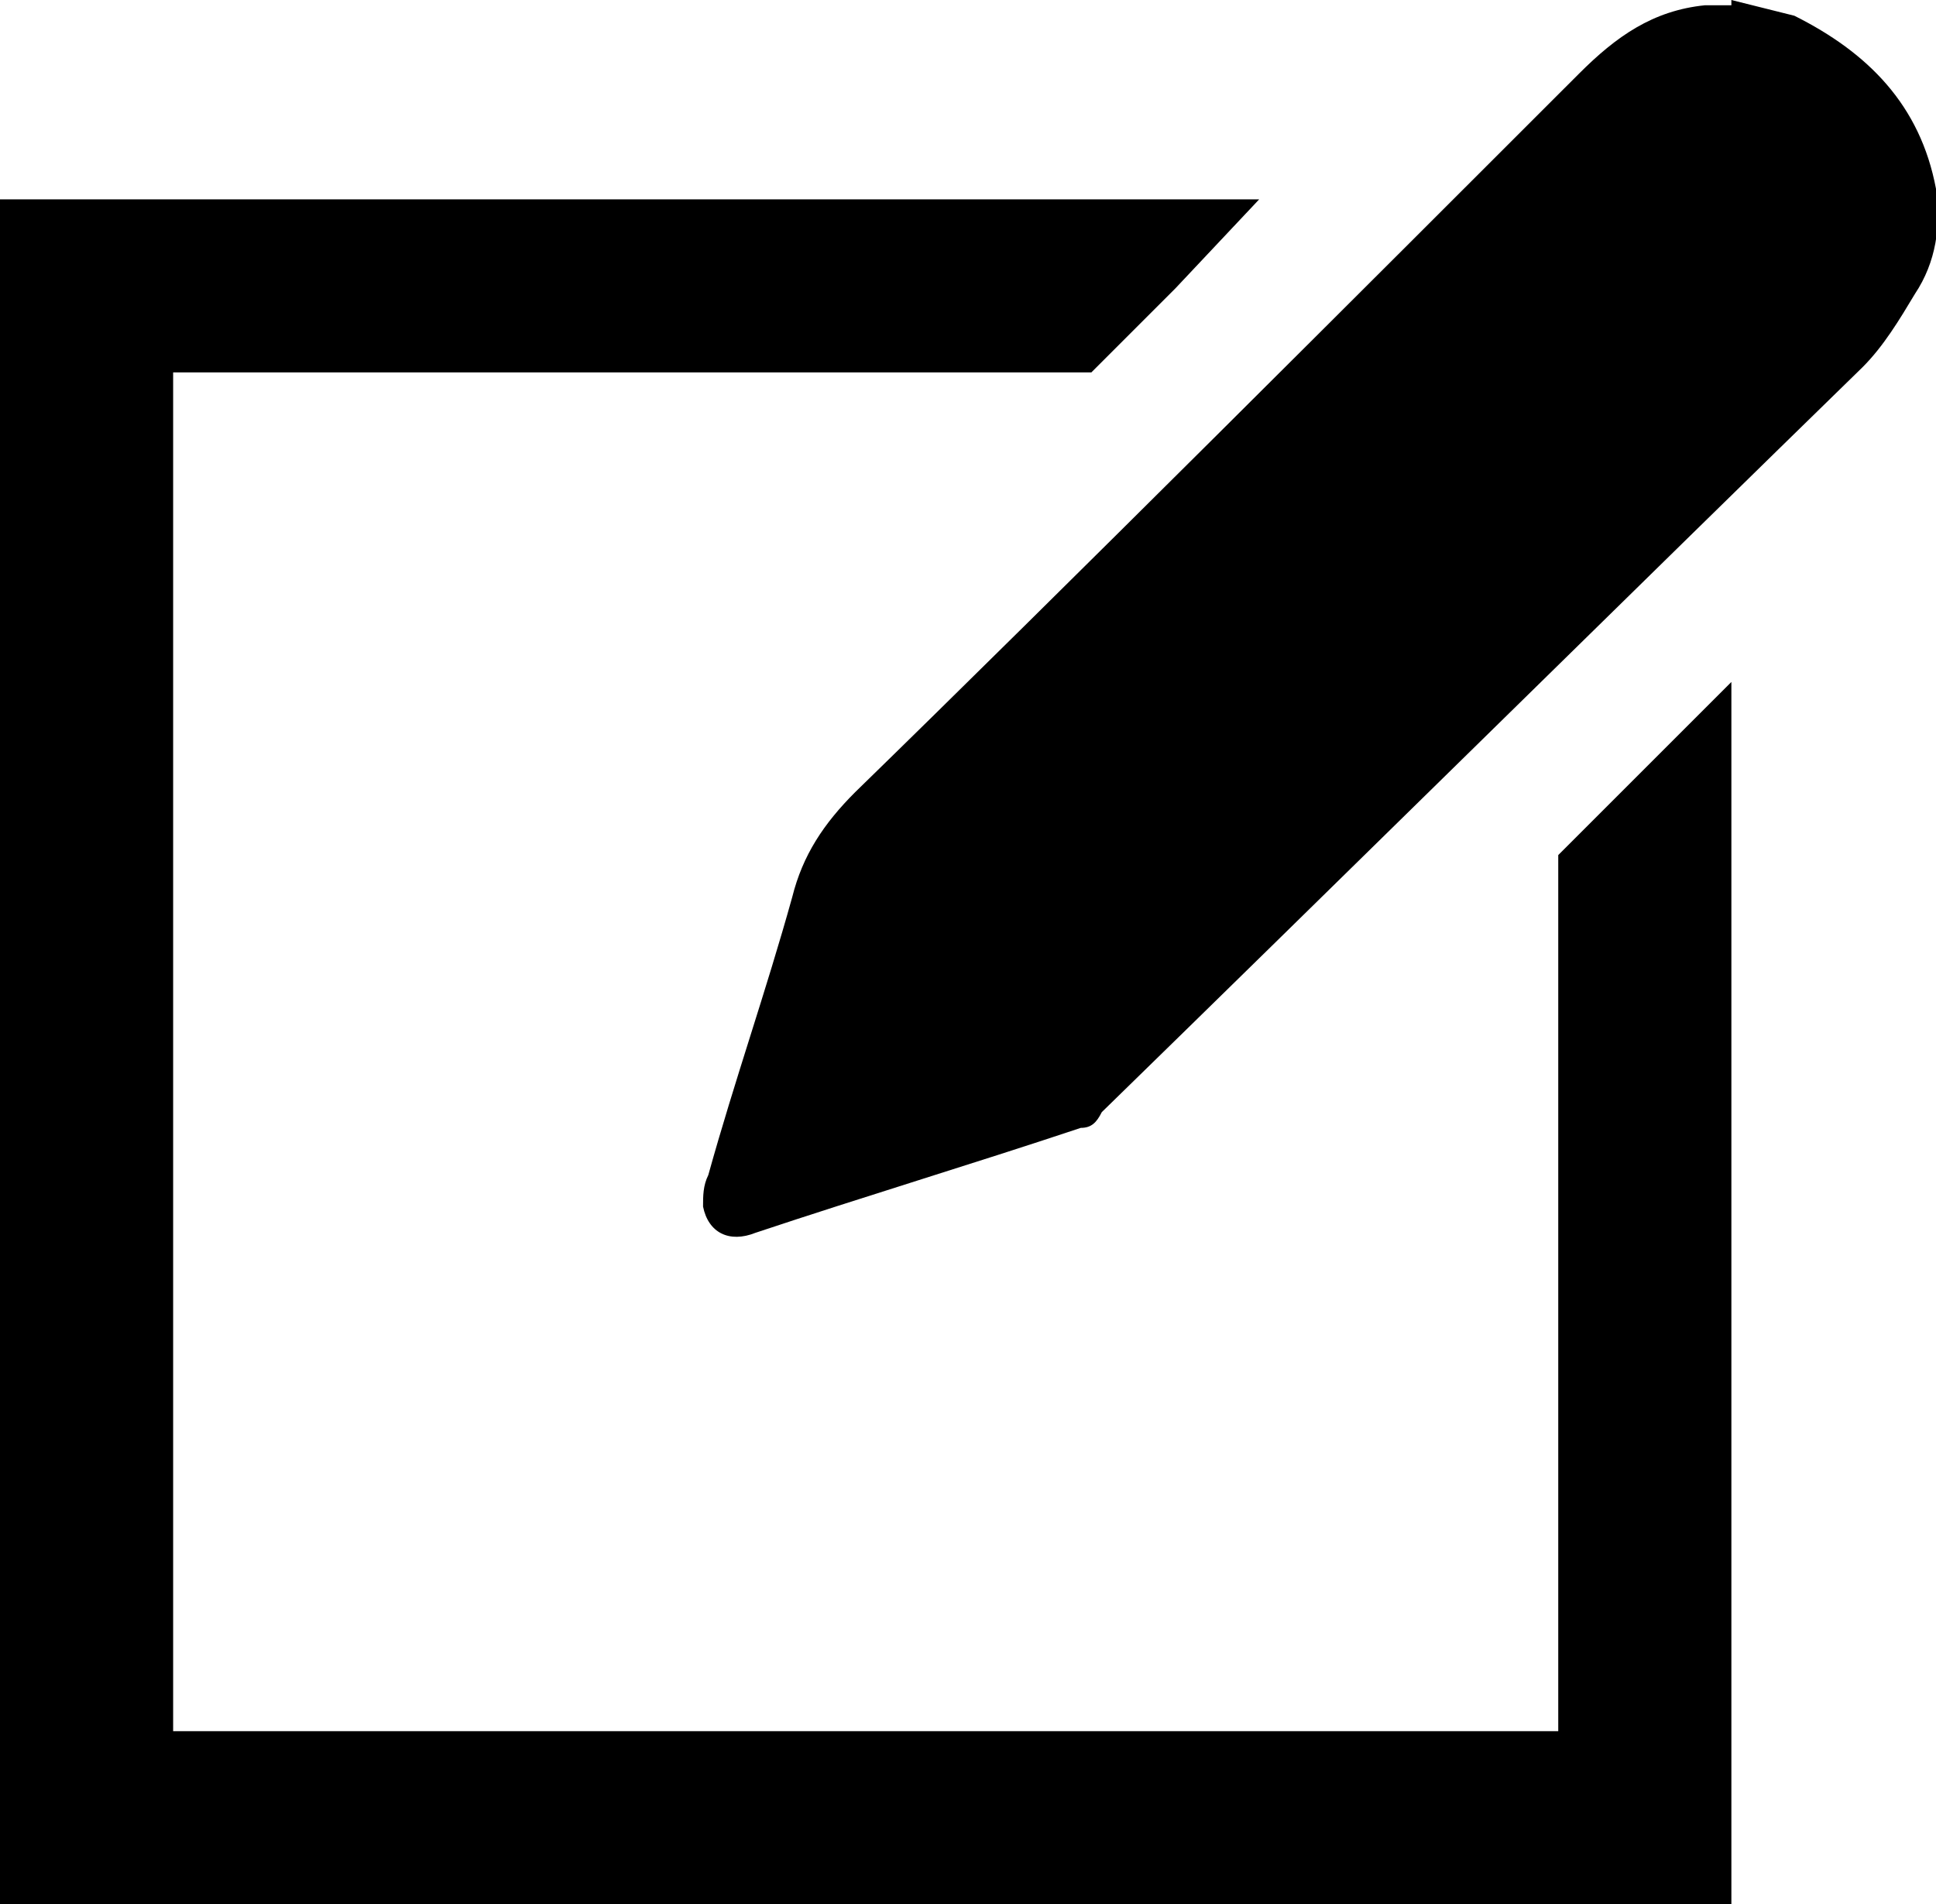
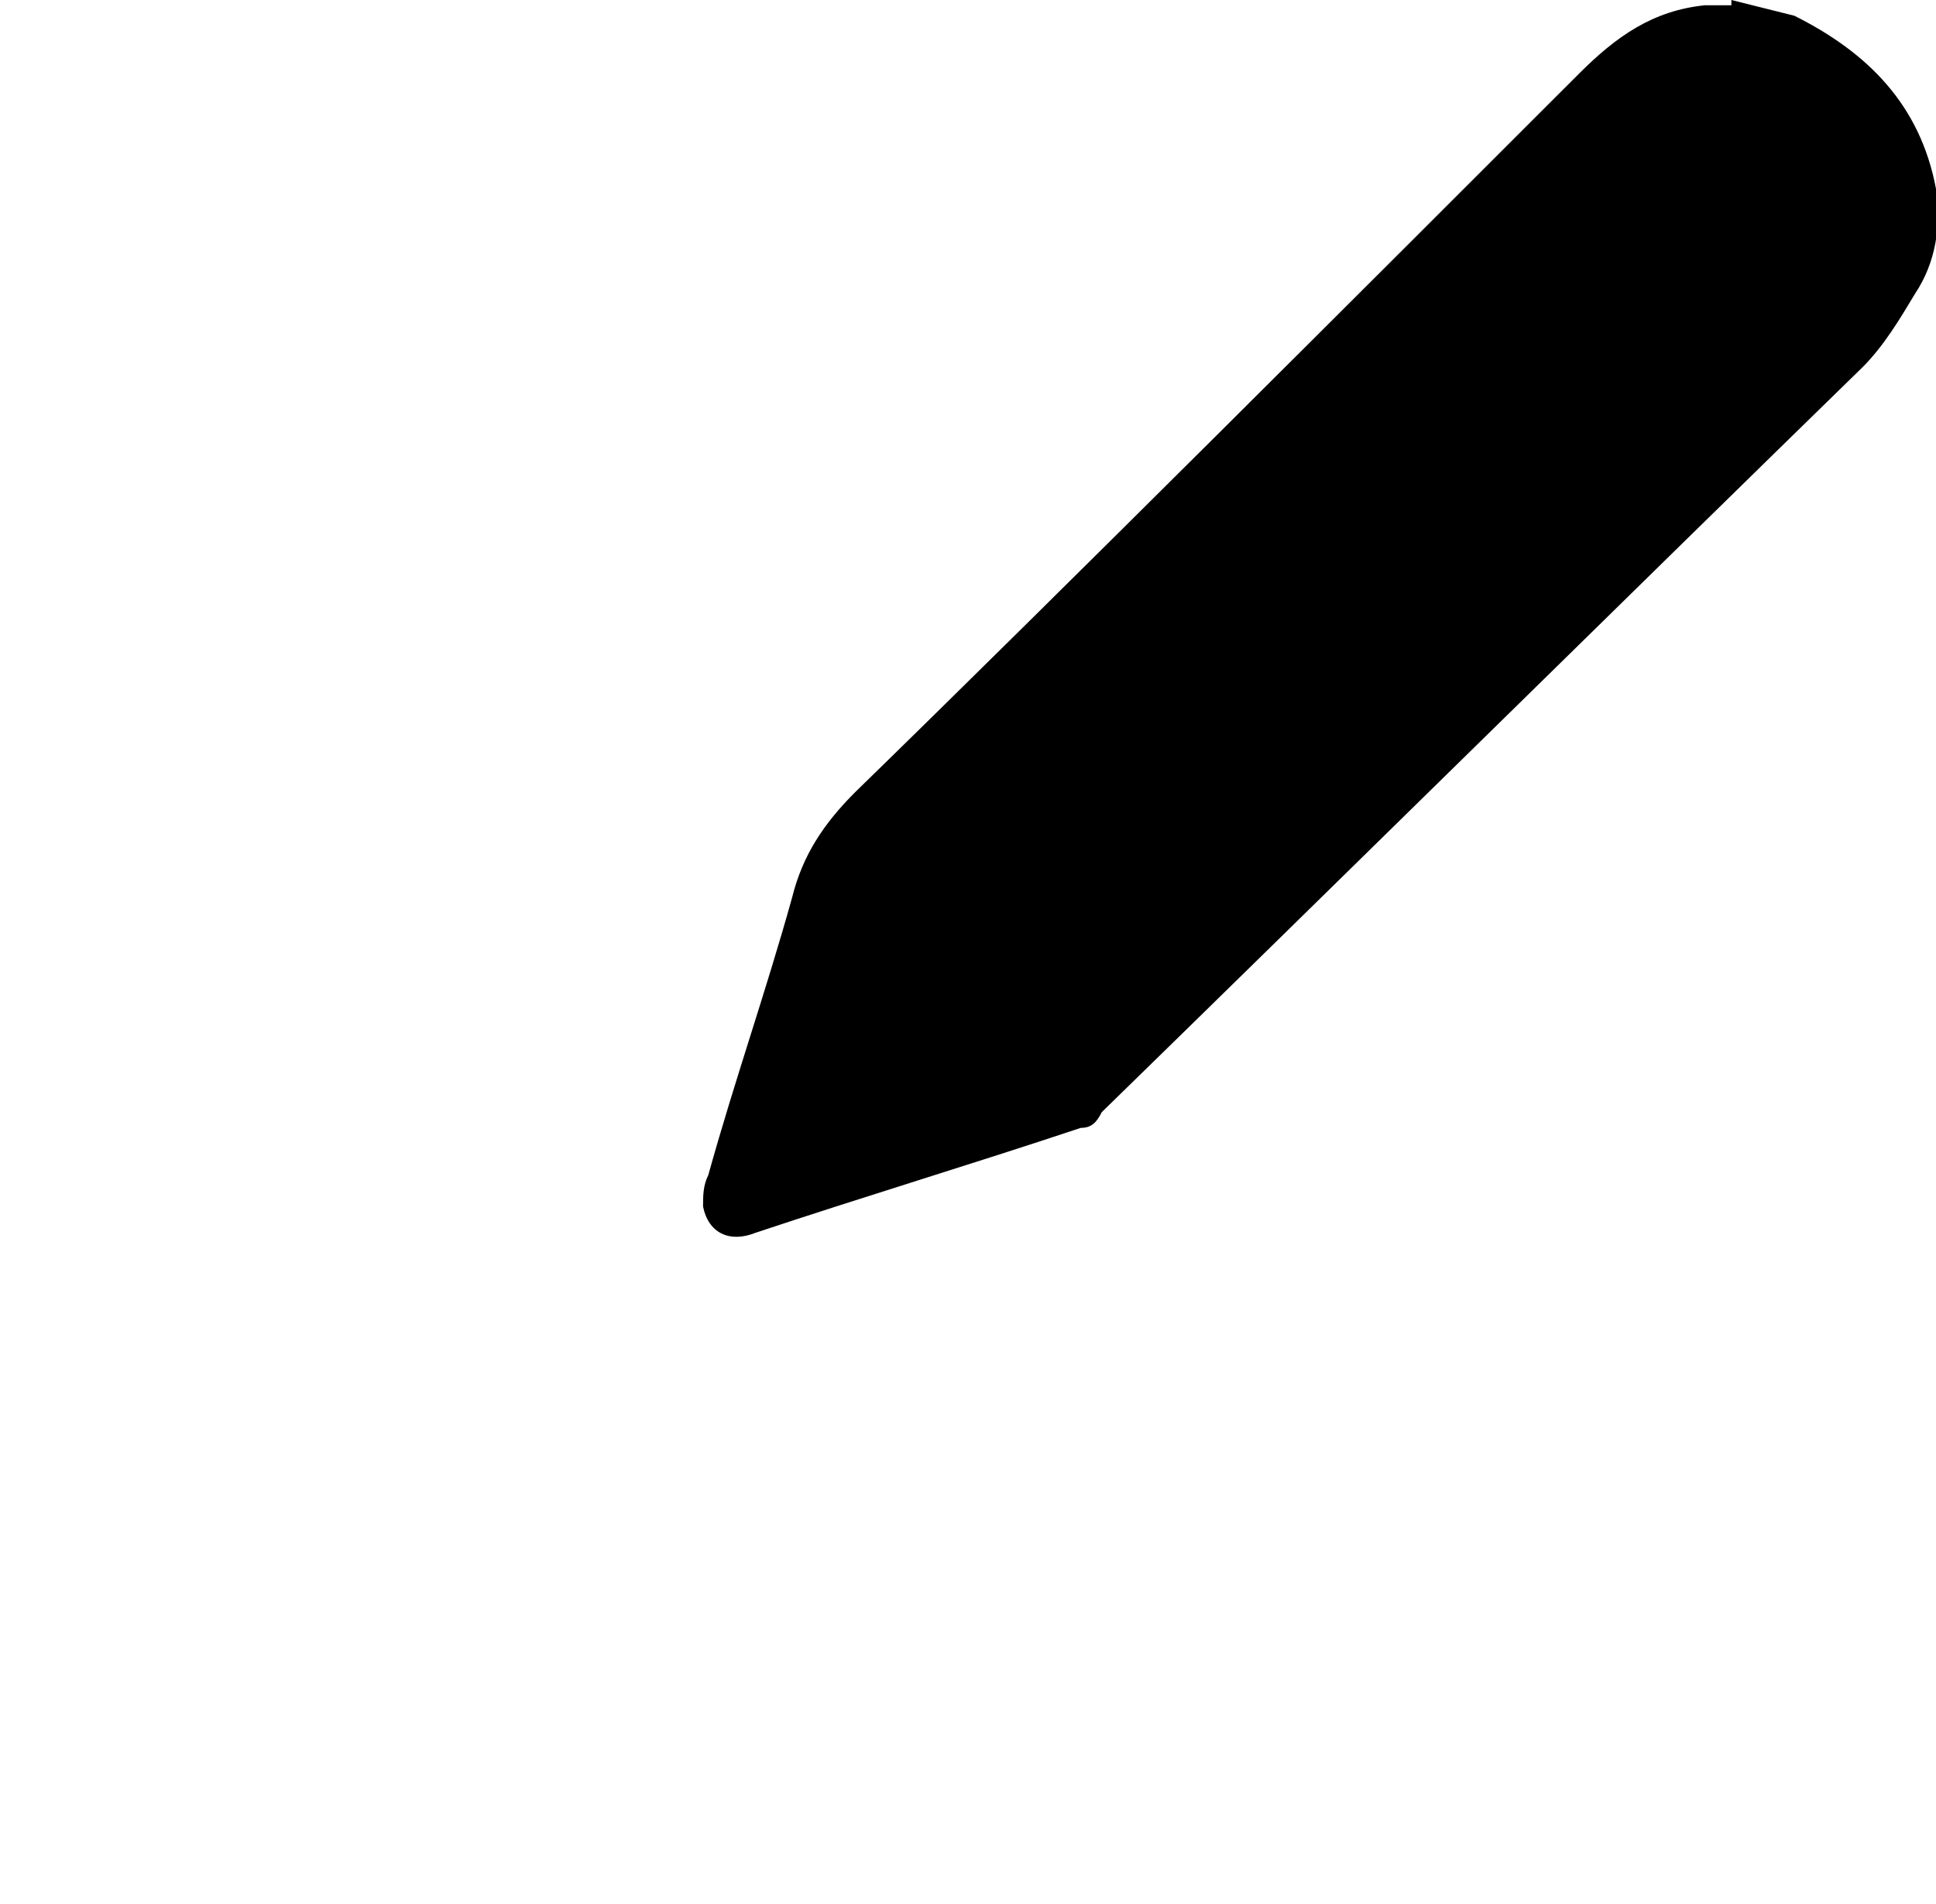
<svg xmlns="http://www.w3.org/2000/svg" version="1.1" id="Layer_1" x="0px" y="0px" viewBox="0 0 36.9 36.3" style="enable-background:new 0 0 36.9 36.3;" xml:space="preserve">
  <style type="text/css">
	.st0{fill:#FFFFFF;}
	.st1{fill:#383A40;}
	.st2{fill:#E12229;}
	.st3{fill:#01994C;}
	.st4{fill:none;stroke:#31B66A;stroke-width:4;stroke-linecap:round;stroke-linejoin:round;stroke-miterlimit:10;}
	.st5{opacity:0.5;fill:#FFFFFF;stroke:#000000;stroke-miterlimit:10;}
	.st6{fill:#FFFFFF;stroke:#000000;stroke-miterlimit:10;}
	.st7{display:none;}
	.st8{display:inline;opacity:0.6;fill:#25AD4B;}
	.st9{display:inline;opacity:0.8;fill:#25AD4B;}
	.st10{display:inline;fill:#9B2020;stroke:#25AD4B;stroke-miterlimit:10;}
</style>
  <g>
-     <path d="M29.7,33H3.3V7.1h17.5c0.6-0.6,1.1-1.1,1.6-1.6L24,3.8H0v32.5h33V13c-1,1-2.1,2.1-3.3,3.3V33z" />
    <path d="M36.9,3.6C36.6,2,35.6,1,34.2,0.3C33.8,0.2,33.4,0.1,33,0c0,0,0,0,0,0.1c-0.2,0-0.3,0-0.5,0c-1,0.1-1.7,0.6-2.4,1.3   c-3.8,3.8-10,10-13.8,13.7c-0.6,0.6-1,1.2-1.2,2c-0.5,1.8-1.1,3.5-1.6,5.3c-0.1,0.2-0.1,0.4-0.1,0.6c0.1,0.5,0.5,0.7,1,0.5   c2.1-0.7,4.1-1.3,6.2-2c0.2,0,0.3-0.1,0.4-0.3C25,17.3,31.5,10.9,35.5,7c0.4-0.4,0.7-0.9,1-1.4C36.9,5,37,4.3,36.9,3.6z" />
  </g>
</svg>